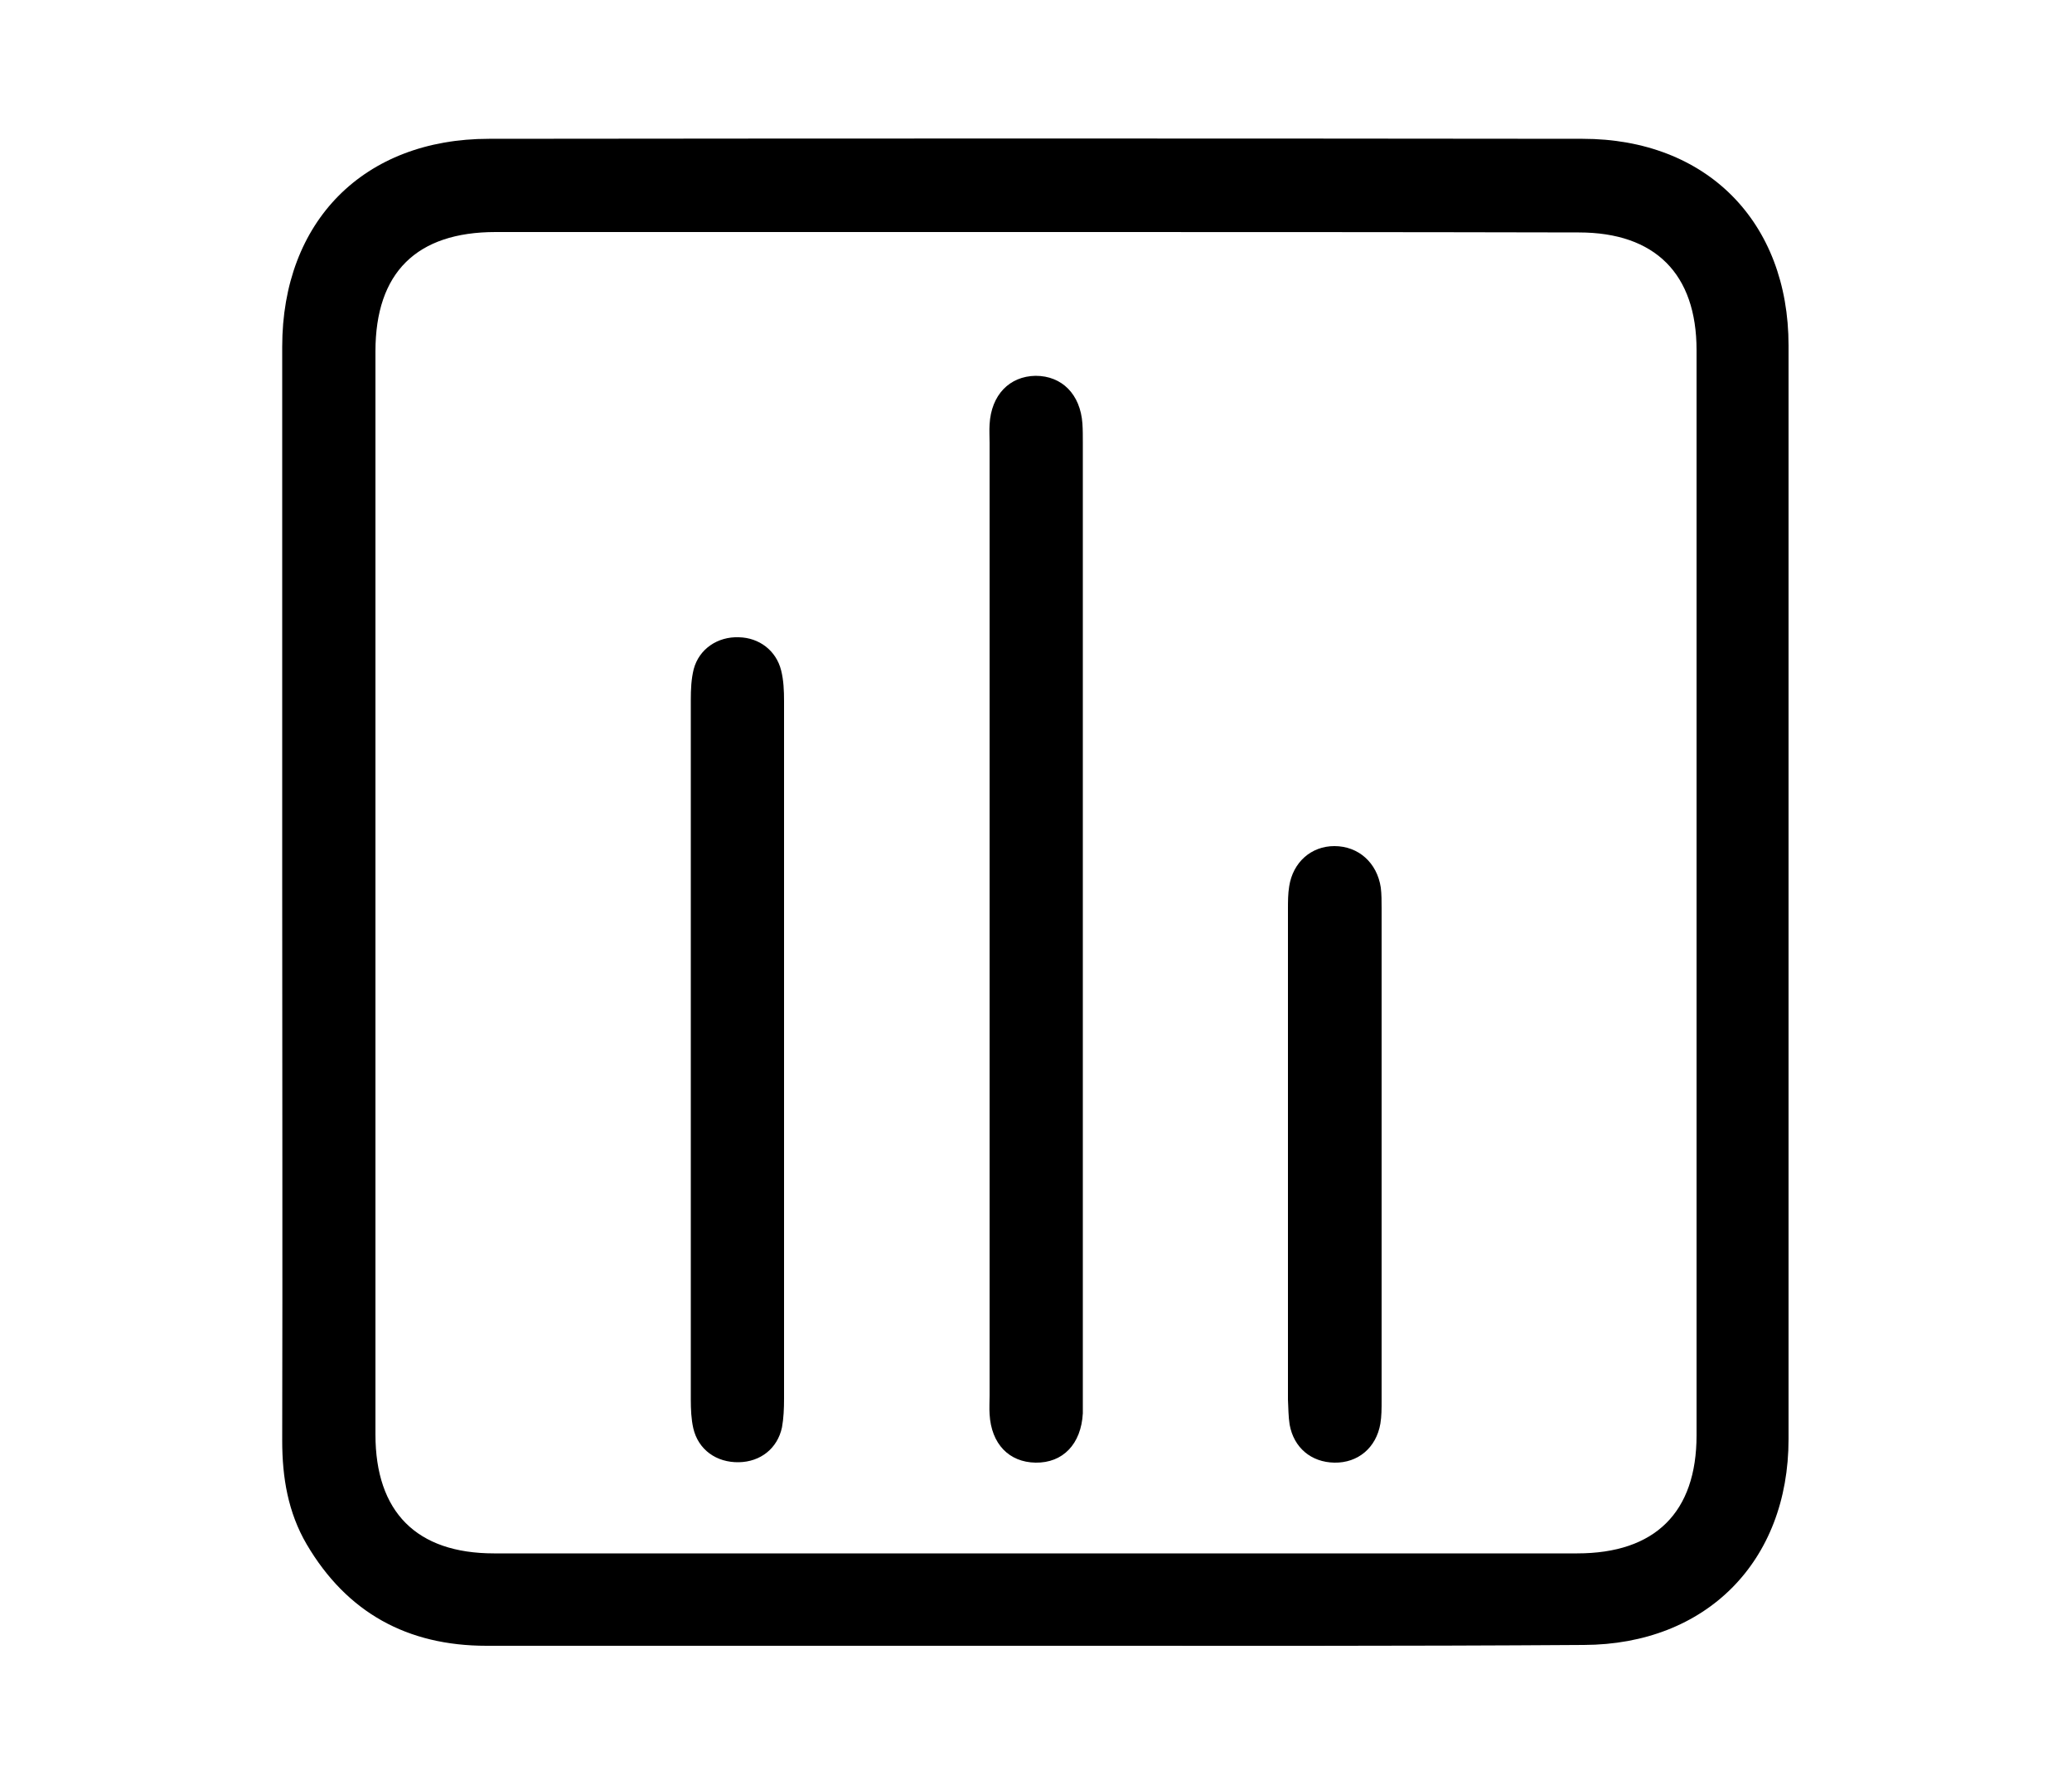
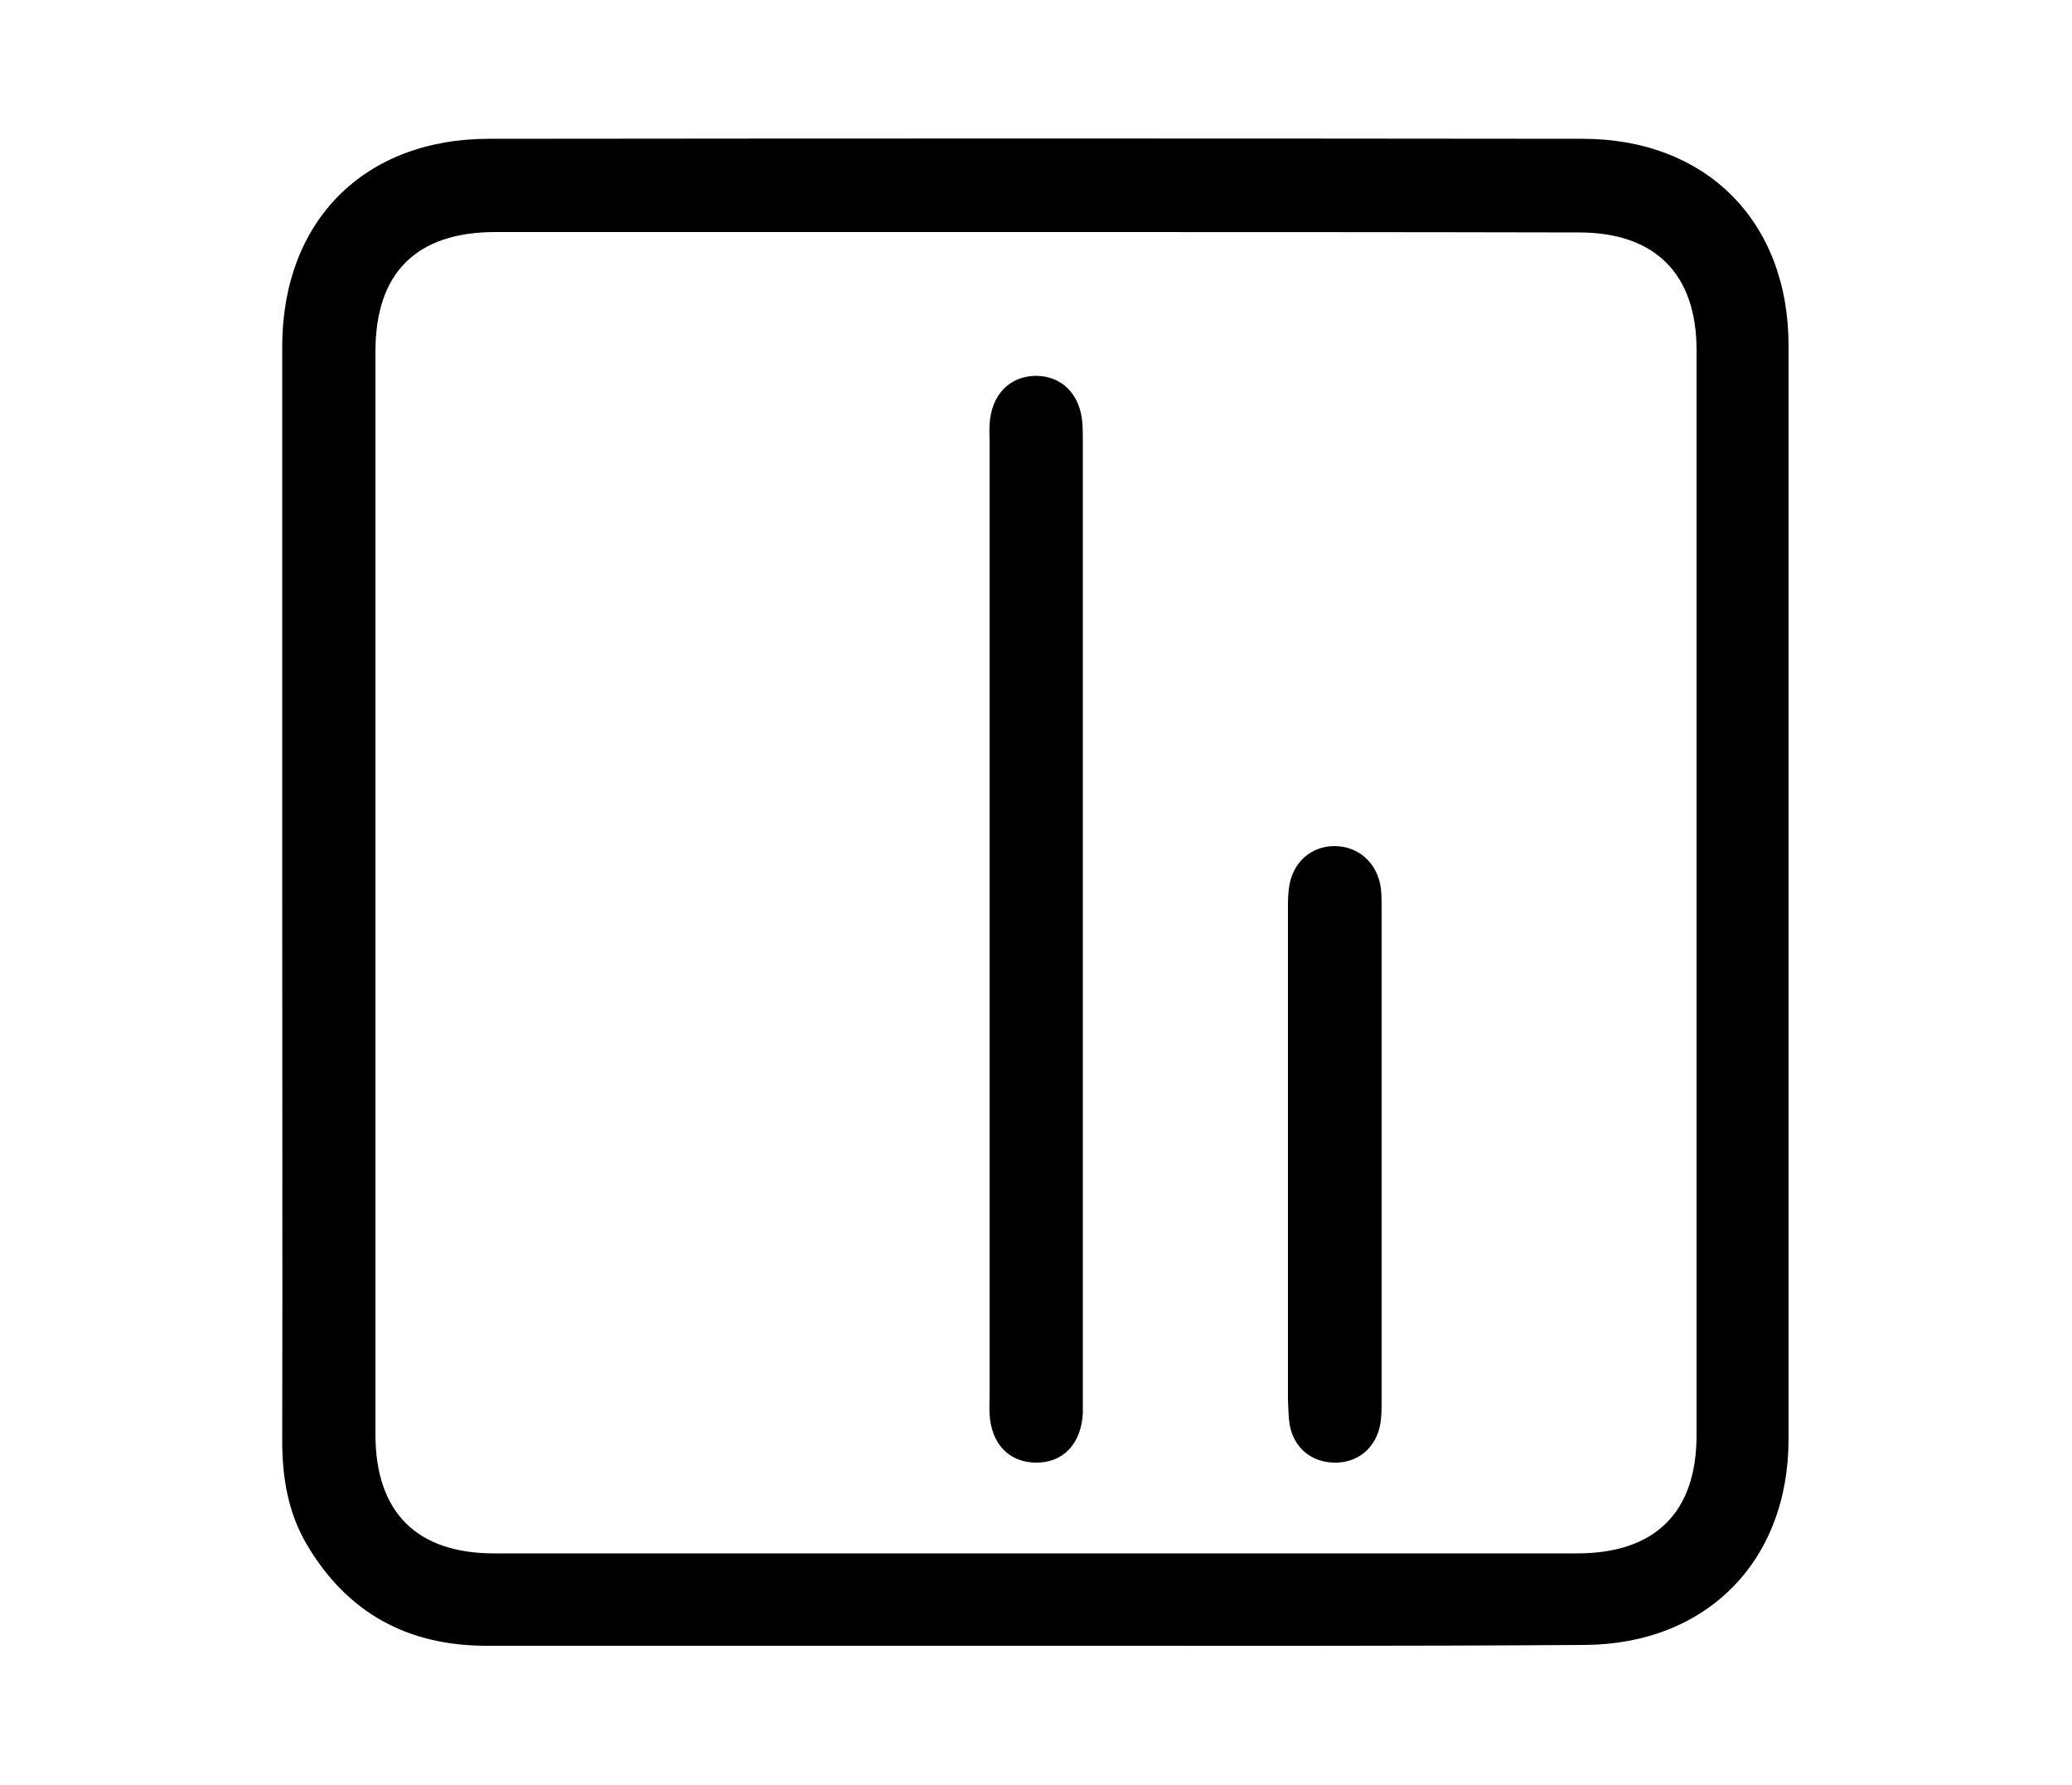
<svg xmlns="http://www.w3.org/2000/svg" version="1.1" x="0px" y="0px" viewBox="0 0 500 430.8" style="enable-background:new 0 0 500 430.8;" xml:space="preserve">
  <g id="BACKGROUND">
</g>
  <g id="OBJECTS">
</g>
  <g id="DESIGNED_BY_FREEPIK">
    <path d="M249.9,397.2c-44.2,0-88.3,0-132.5,0c-19.1,0-33.7-8-43.4-24.5c-4.5-7.7-5.9-16.1-5.9-25c0.1-44.8,0-89.6,0-134.5   c0-43.2,0-86.3,0-129.5c0-30.3,19.7-50.2,49.9-50.2c88-0.1,175.9-0.1,263.9,0c29.9,0,49.7,20,49.7,49.9c0,88,0,175.9,0,263.9   c0,29.6-19.9,49.6-49.4,49.7C338.3,397.3,294.1,397.2,249.9,397.2z M250.1,56c-43.5,0-87,0-130.5,0c-19.1,0-29,9.8-29,28.8   c0,87.1,0,174.3,0,261.4c0,18.7,9.9,28.7,28.6,28.7c87.1,0,174.3,0,261.4,0c18.8,0,28.8-9.9,28.8-28.5c0-87.3,0-174.6,0-261.9   c0-18.4-10-28.4-28.4-28.4C337.4,56,293.8,56,250.1,56z" />
-     <path d="M238.8,221.4c0-38.2,0-76.3,0-114.5c0-1.5-0.1-3,0-4.5c0.4-7.1,4.8-11.6,11.1-11.7c6.4,0,10.8,4.5,11.3,11.5   c0.1,1.5,0.1,3,0.1,4.5c0,76.8,0,153.6,0,230.4c0,1.3,0,2.7,0,4c-0.4,7.4-4.8,12-11.4,11.9c-6.4-0.1-10.7-4.5-11.1-11.7   c-0.1-1.5,0-3,0-4.5C238.8,298.4,238.8,259.9,238.8,221.4z" />
-     <path d="M166.7,253.4c0-28.2,0-56.3,0-84.5c0-2.5,0.1-5,0.7-7.4c1.3-4.9,5.8-7.9,10.9-7.7c4.9,0.1,9,3.2,10.2,8   c0.6,2.4,0.7,4.9,0.7,7.4c0,56.1,0,112.3,0,168.4c0,2.3-0.1,4.7-0.5,6.9c-1.1,5.1-5.2,8.3-10.4,8.4c-5.4,0.1-9.8-3-11-8.2   c-0.5-2.2-0.6-4.6-0.6-6.9C166.7,309.7,166.7,281.6,166.7,253.4z" />
+     <path d="M238.8,221.4c0-38.2,0-76.3,0-114.5c0-1.5-0.1-3,0-4.5c0.4-7.1,4.8-11.6,11.1-11.7c6.4,0,10.8,4.5,11.3,11.5   c0.1,1.5,0.1,3,0.1,4.5c0,76.8,0,153.6,0,230.4c0,1.3,0,2.7,0,4c-0.4,7.4-4.8,12-11.4,11.9c-6.4-0.1-10.7-4.5-11.1-11.7   c-0.1-1.5,0-3,0-4.5C238.8,298.4,238.8,259.9,238.8,221.4" />
    <path d="M310.8,278.4c0-19.7,0-39.3,0-59c0-1.8,0-3.7,0.3-5.5c0.9-5.8,5.3-9.7,10.9-9.7c5.8,0,10.3,4,11.2,10   c0.2,1.6,0.2,3.3,0.2,5c0,39.6,0,79.3,0,118.9c0,1.8,0,3.7-0.3,5.5c-1,5.8-5.4,9.5-11.1,9.4c-5.6-0.1-9.8-3.6-10.8-9.2   c-0.3-1.9-0.3-4-0.4-6C310.8,318,310.8,298.2,310.8,278.4z" />
  </g>
</svg>